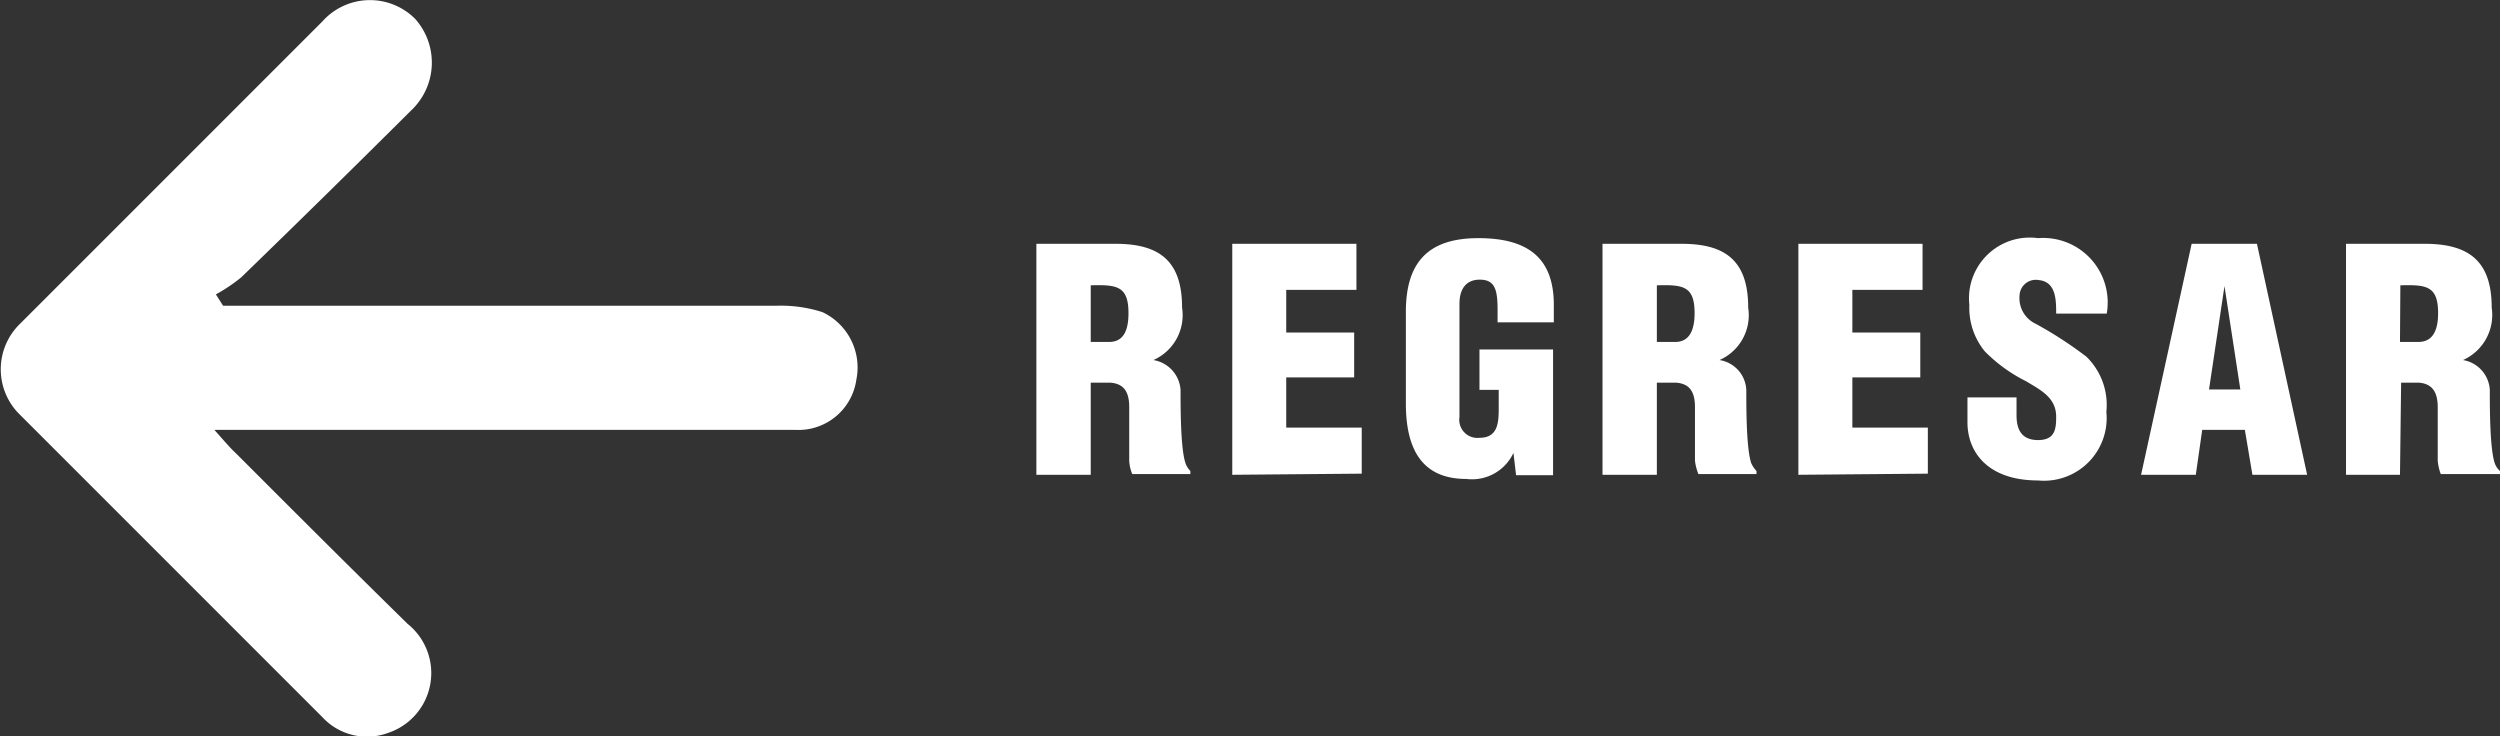
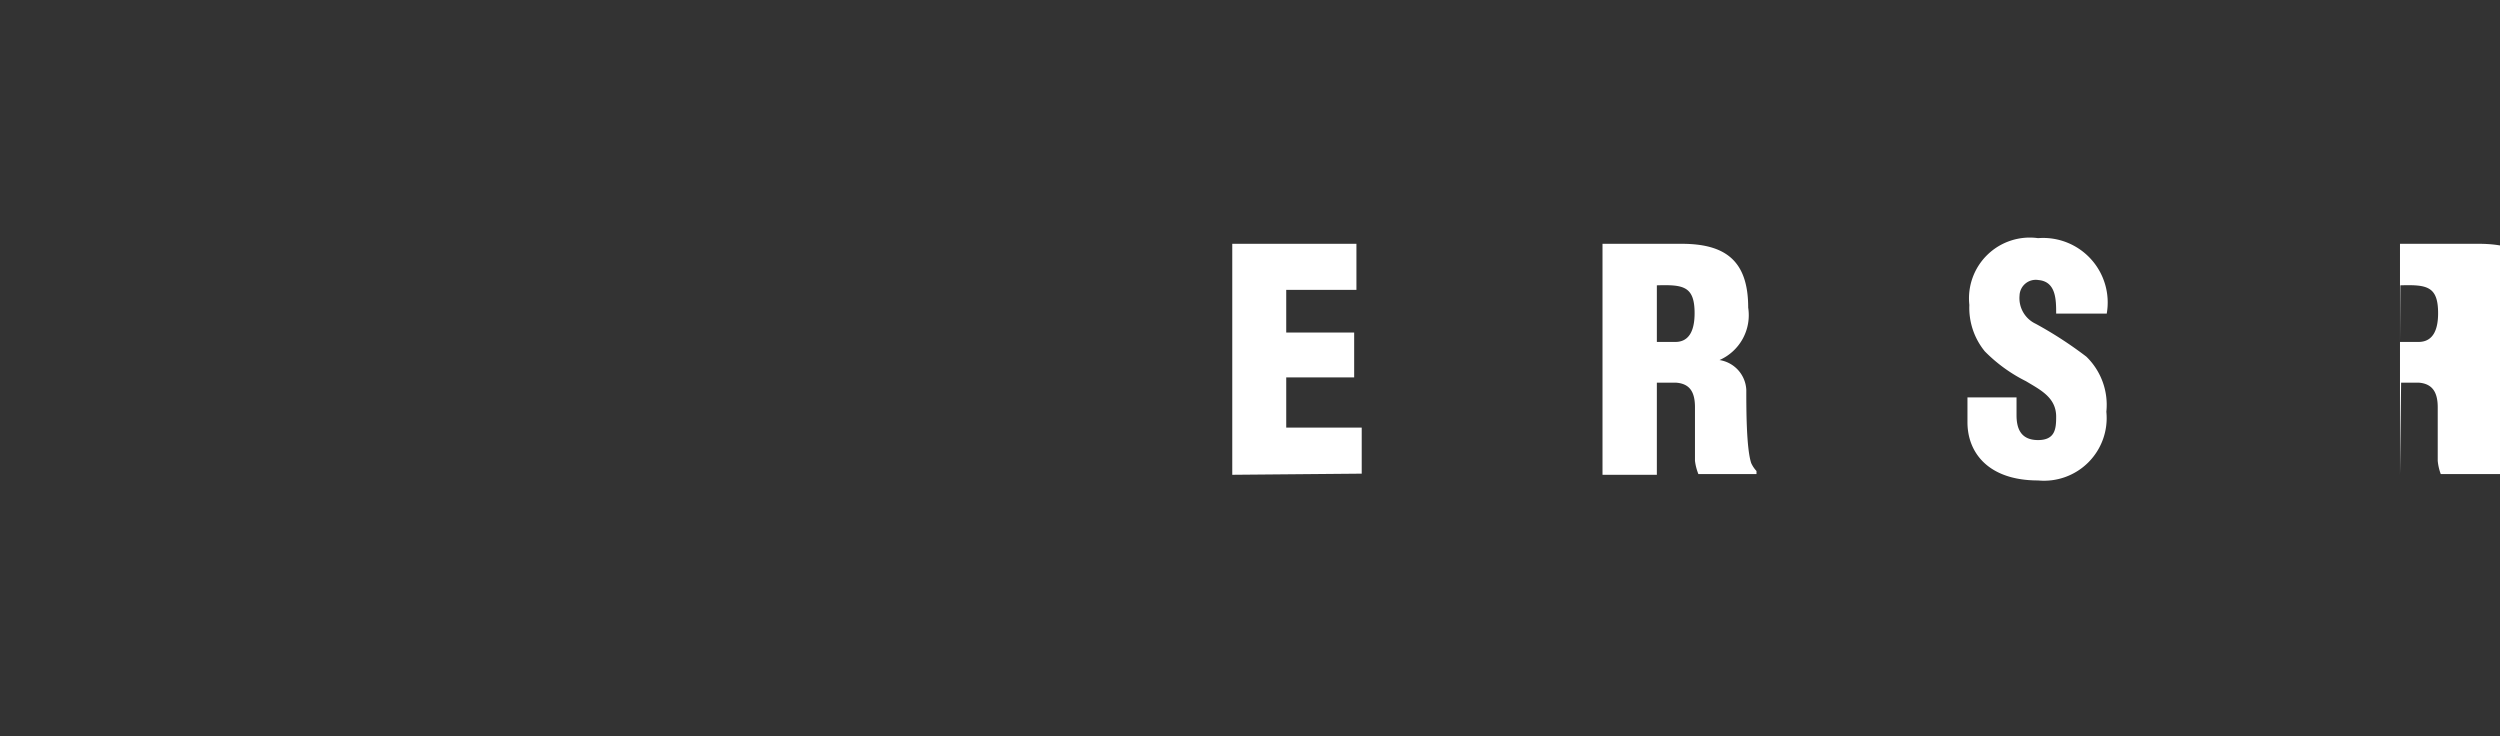
<svg xmlns="http://www.w3.org/2000/svg" id="Capa_1" data-name="Capa 1" viewBox="0 0 66.24 19.51">
  <rect x="0" y="0" width="66.24" height="19.51" fill="#333333" stroke="none" />
  <defs>
    <style>.cls-1{fill:#fff;}</style>
  </defs>
  <g id="ecFj7y.tif">
-     <path class="cls-1" d="M5.91,8.1H20.6a3.61,3.61,0,0,1,1.19.17,1.62,1.62,0,0,1,.9,1.79,1.55,1.55,0,0,1-1.62,1.33H5.68c.25.28.4.46.57.62,1.51,1.51,3,3,4.55,4.52a1.67,1.67,0,0,1-.52,2.89A1.61,1.61,0,0,1,8.54,19q-4-4-8-8a1.68,1.68,0,0,1,0-2.43q4-4,8-8A1.69,1.69,0,0,1,11,.5a1.74,1.74,0,0,1-.11,2.43Q8.65,5.16,6.39,7.35a4.36,4.36,0,0,1-.67.45Z" transform="translate(0)" />
-     <path class="cls-1" d="M28.9,12.58H27.46V6.46h2.1c1.18,0,1.76.47,1.76,1.69a1.3,1.3,0,0,1-.76,1.39v0a.86.86,0,0,1,.72.79c0,.49,0,1.55.13,1.94a.57.57,0,0,0,.13.21v.08H30a1.05,1.05,0,0,1-.08-.35c0-.54,0-1,0-1.42s-.15-.62-.49-.65H28.9Zm0-3.52h.49c.42,0,.51-.38.51-.76,0-.72-.3-.76-1-.74Z" transform="translate(0)" />
    <path class="cls-1" d="M32.65,12.58V6.46h3.29V7.68H34.08V8.81h1.8V10h-1.8v1.33h2v1.22Z" transform="translate(0)" />
-     <path class="cls-1" d="M40.17,12.59,40.1,12h0a1.21,1.21,0,0,1-1.25.69c-1.21,0-1.6-.84-1.6-2V8.26c0-1.33.61-1.95,1.92-1.95s2,.52,2,1.77v.46H39.68V8.21c0-.53-.07-.79-.45-.8s-.56.24-.56.64v3a.48.48,0,0,0,.53.55c.49,0,.51-.4.51-.79v-.48H39.2V9.26h1.95v3.33Z" transform="translate(0)" />
    <path class="cls-1" d="M43.9,12.58H42.46V6.46h2.1c1.18,0,1.76.47,1.76,1.69a1.3,1.3,0,0,1-.76,1.39v0a.84.84,0,0,1,.71.79c0,.49,0,1.55.13,1.94a.77.77,0,0,0,.14.21v.08H45a1.39,1.39,0,0,1-.09-.35c0-.54,0-1,0-1.42s-.15-.62-.49-.65H43.9Zm0-3.52h.49c.41,0,.51-.38.51-.76,0-.72-.3-.76-1-.74Z" transform="translate(0)" />
-     <path class="cls-1" d="M47.65,12.58V6.46h3.29V7.68H49.08V8.81h1.8V10h-1.8v1.33h2v1.22Z" transform="translate(0)" />
    <path class="cls-1" d="M53.43,10.53V11c0,.35.11.66.57.66s.48-.31.48-.62c0-.51-.42-.71-.8-.94a4.09,4.09,0,0,1-1.09-.79,1.82,1.82,0,0,1-.41-1.23A1.61,1.61,0,0,1,54,6.31a1.71,1.71,0,0,1,1.82,2H54.48c0-.36,0-.85-.47-.89a.43.43,0,0,0-.5.41.75.75,0,0,0,.43.75,10.45,10.45,0,0,1,1.34.87,1.78,1.78,0,0,1,.53,1.46A1.66,1.66,0,0,1,54,12.73c-1.32,0-1.87-.74-1.87-1.54v-.66Z" transform="translate(0)" />
-     <path class="cls-1" d="M56.73,12.58l1.34-6.12H59.8l1.33,6.12H59.68l-.2-1.19H58.35l-.17,1.19Zm2.21-5h0l-.41,2.74h.83Z" transform="translate(0)" />
-     <path class="cls-1" d="M63.59,12.58H62.16V6.46h2.09c1.18,0,1.77.47,1.77,1.69a1.31,1.31,0,0,1-.76,1.39v0a.85.85,0,0,1,.71.79c0,.49,0,1.55.13,1.94a.49.49,0,0,0,.14.21v.08H64.67a1.37,1.37,0,0,1-.08-.35c0-.54,0-1,0-1.42s-.16-.62-.49-.65h-.48Zm0-3.52h.49c.42,0,.52-.38.52-.76,0-.72-.3-.76-1-.74Z" transform="translate(0)" />
+     <path class="cls-1" d="M63.59,12.58V6.46h2.09c1.18,0,1.77.47,1.77,1.69a1.31,1.31,0,0,1-.76,1.39v0a.85.85,0,0,1,.71.79c0,.49,0,1.55.13,1.94a.49.49,0,0,0,.14.21v.08H64.67a1.37,1.37,0,0,1-.08-.35c0-.54,0-1,0-1.42s-.16-.62-.49-.65h-.48Zm0-3.52h.49c.42,0,.52-.38.52-.76,0-.72-.3-.76-1-.74Z" transform="translate(0)" />
  </g>
</svg>